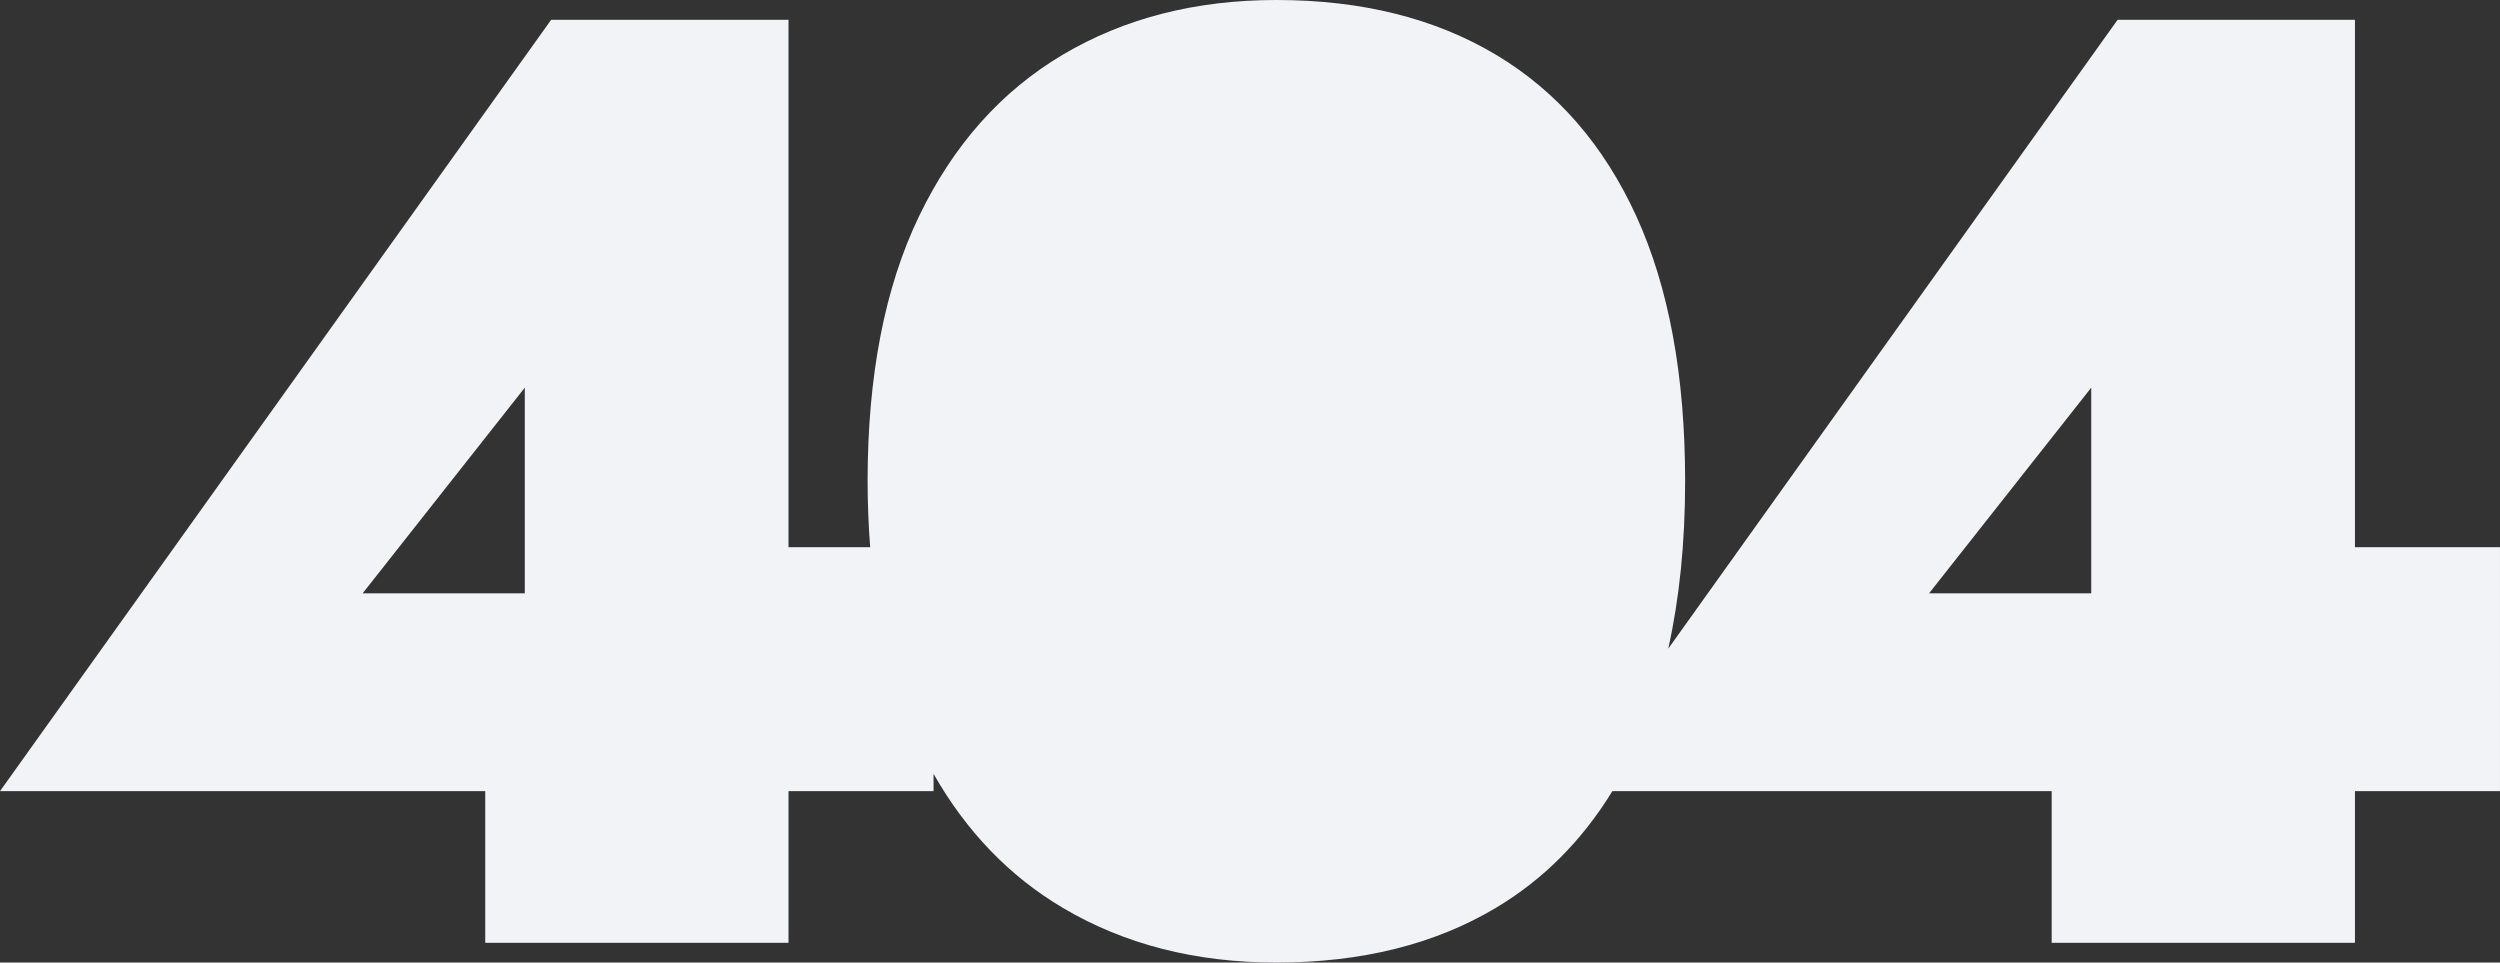
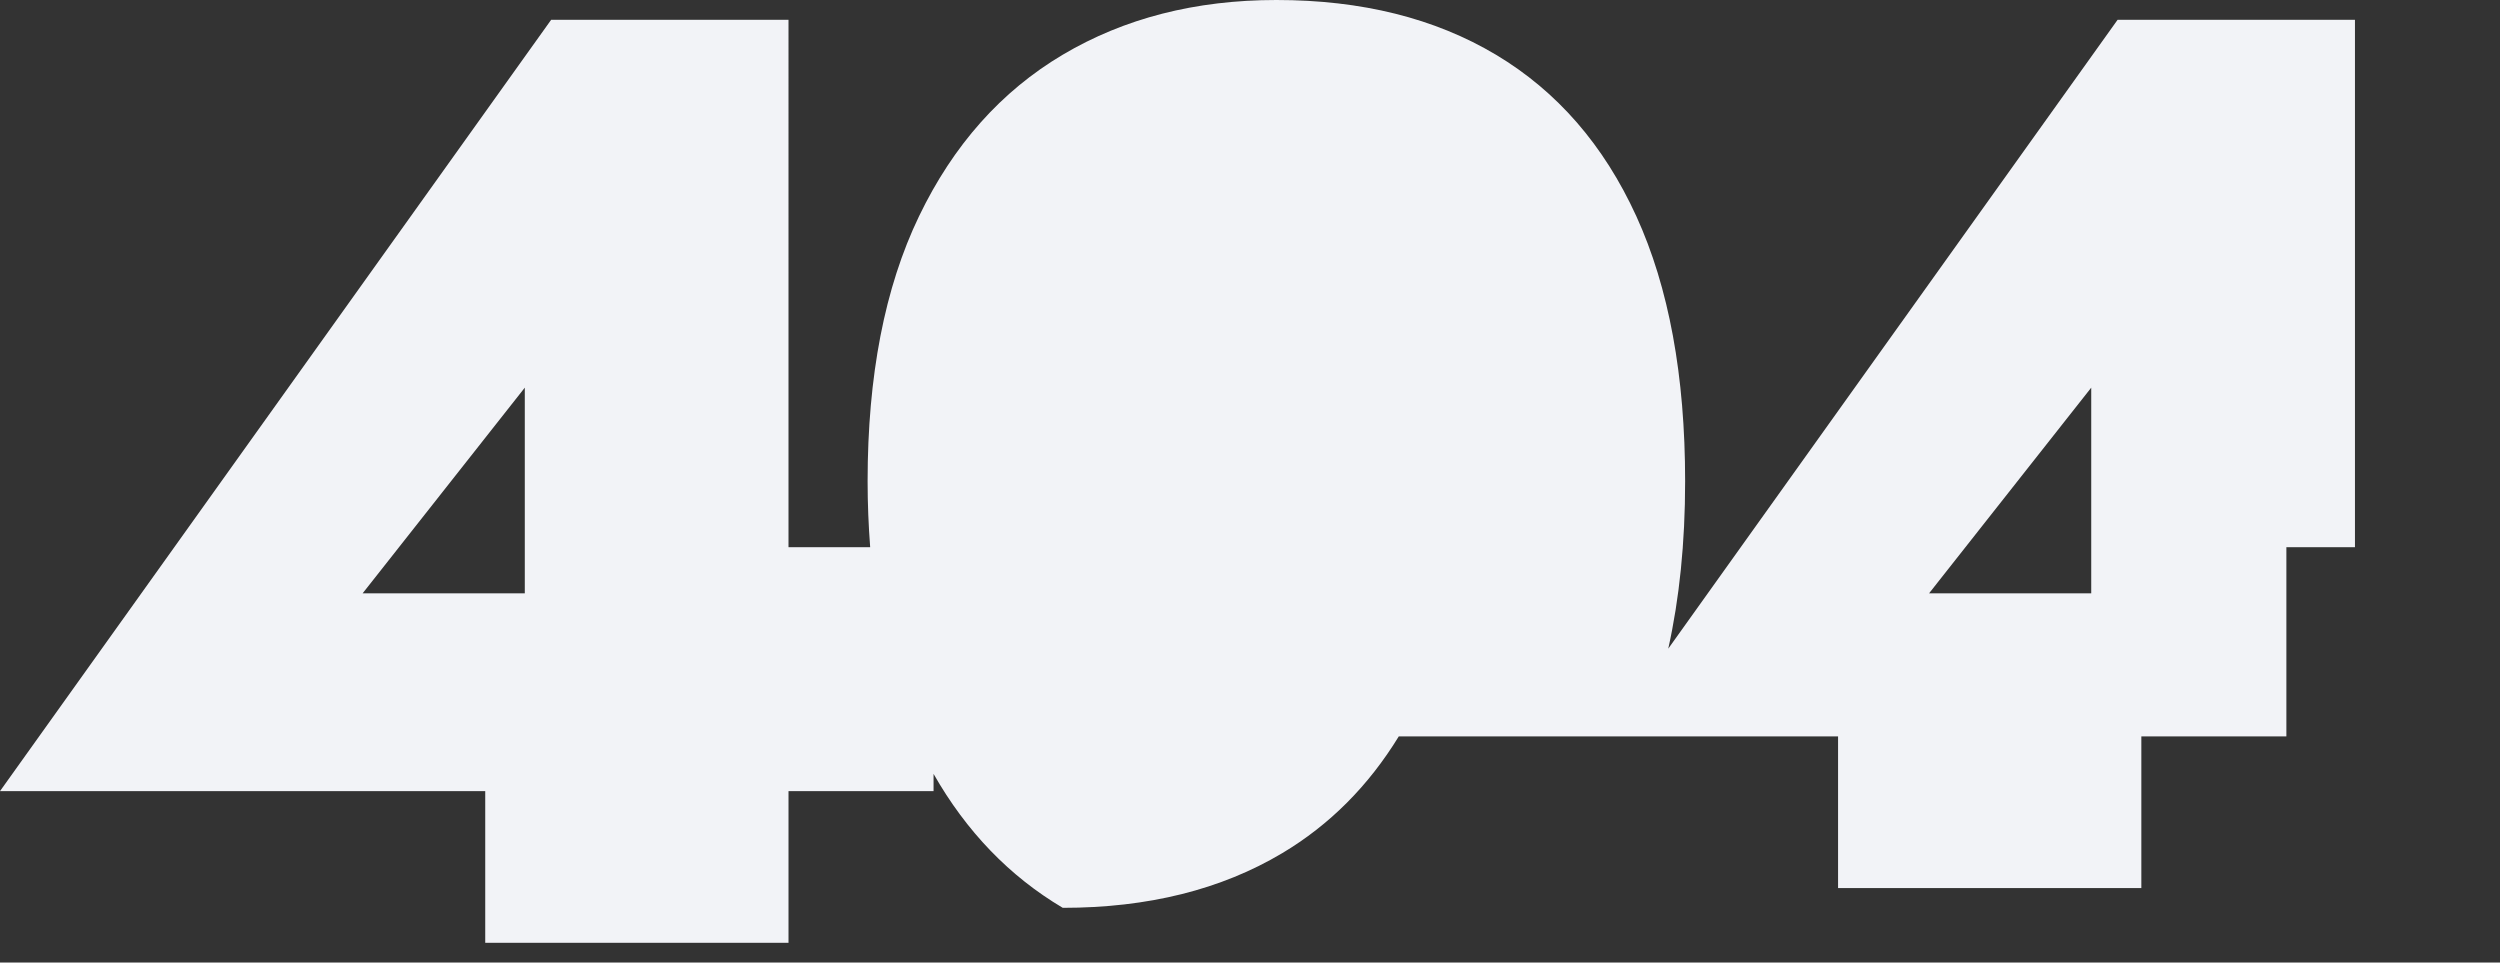
<svg xmlns="http://www.w3.org/2000/svg" version="1.1" id="Vrstva_1" x="0px" y="0px" width="326.57px" height="125.737px" viewBox="0 0 326.57 125.737" style="enable-background:new 0 0 326.57 125.737;" xml:space="preserve">
  <rect x="0" y="0" width="326.57" height="125.737" fill="#333333" stroke="none" />
  <style type="text/css">
	.st0{fill:#F2F3F7;}
</style>
-   <path class="st0" d="M307.624,71.48V2.583H276.62l-58.7,82.152c1.455-6.53,2.205-13.804,2.205-21.867  c0-13.779-2.126-25.319-6.373-34.621c-4.25-9.301-10.364-16.333-18.344-21.1C187.425,2.384,177.866,0,166.729,0  c-10.566,0-19.867,2.384-27.903,7.147c-8.039,4.767-14.296,11.799-18.774,21.1c-4.479,9.302-6.718,20.842-6.718,34.621  c0,2.983,0.125,5.84,0.335,8.612h-10.668V2.583H71.998L0,103.345h63.385v19.808h39.616v-19.808h18.947v-2.256  c4.292,7.533,9.914,13.372,16.878,17.499c8.036,4.764,17.337,7.148,27.903,7.148c11.136,0,20.696-2.385,28.678-7.148  c6.203-3.703,11.264-8.797,15.213-15.243h57.386v19.808h39.616v-19.808h18.946V71.48H307.624z M68.552,77.509H47.367l21.186-26.87  V77.509z M273.174,77.509h-21.186l21.186-26.87V77.509z" />
+   <path class="st0" d="M307.624,71.48V2.583H276.62l-58.7,82.152c1.455-6.53,2.205-13.804,2.205-21.867  c0-13.779-2.126-25.319-6.373-34.621c-4.25-9.301-10.364-16.333-18.344-21.1C187.425,2.384,177.866,0,166.729,0  c-10.566,0-19.867,2.384-27.903,7.147c-8.039,4.767-14.296,11.799-18.774,21.1c-4.479,9.302-6.718,20.842-6.718,34.621  c0,2.983,0.125,5.84,0.335,8.612h-10.668V2.583H71.998L0,103.345h63.385v19.808h39.616v-19.808h18.947v-2.256  c4.292,7.533,9.914,13.372,16.878,17.499c11.136,0,20.696-2.385,28.678-7.148  c6.203-3.703,11.264-8.797,15.213-15.243h57.386v19.808h39.616v-19.808h18.946V71.48H307.624z M68.552,77.509H47.367l21.186-26.87  V77.509z M273.174,77.509h-21.186l21.186-26.87V77.509z" />
</svg>